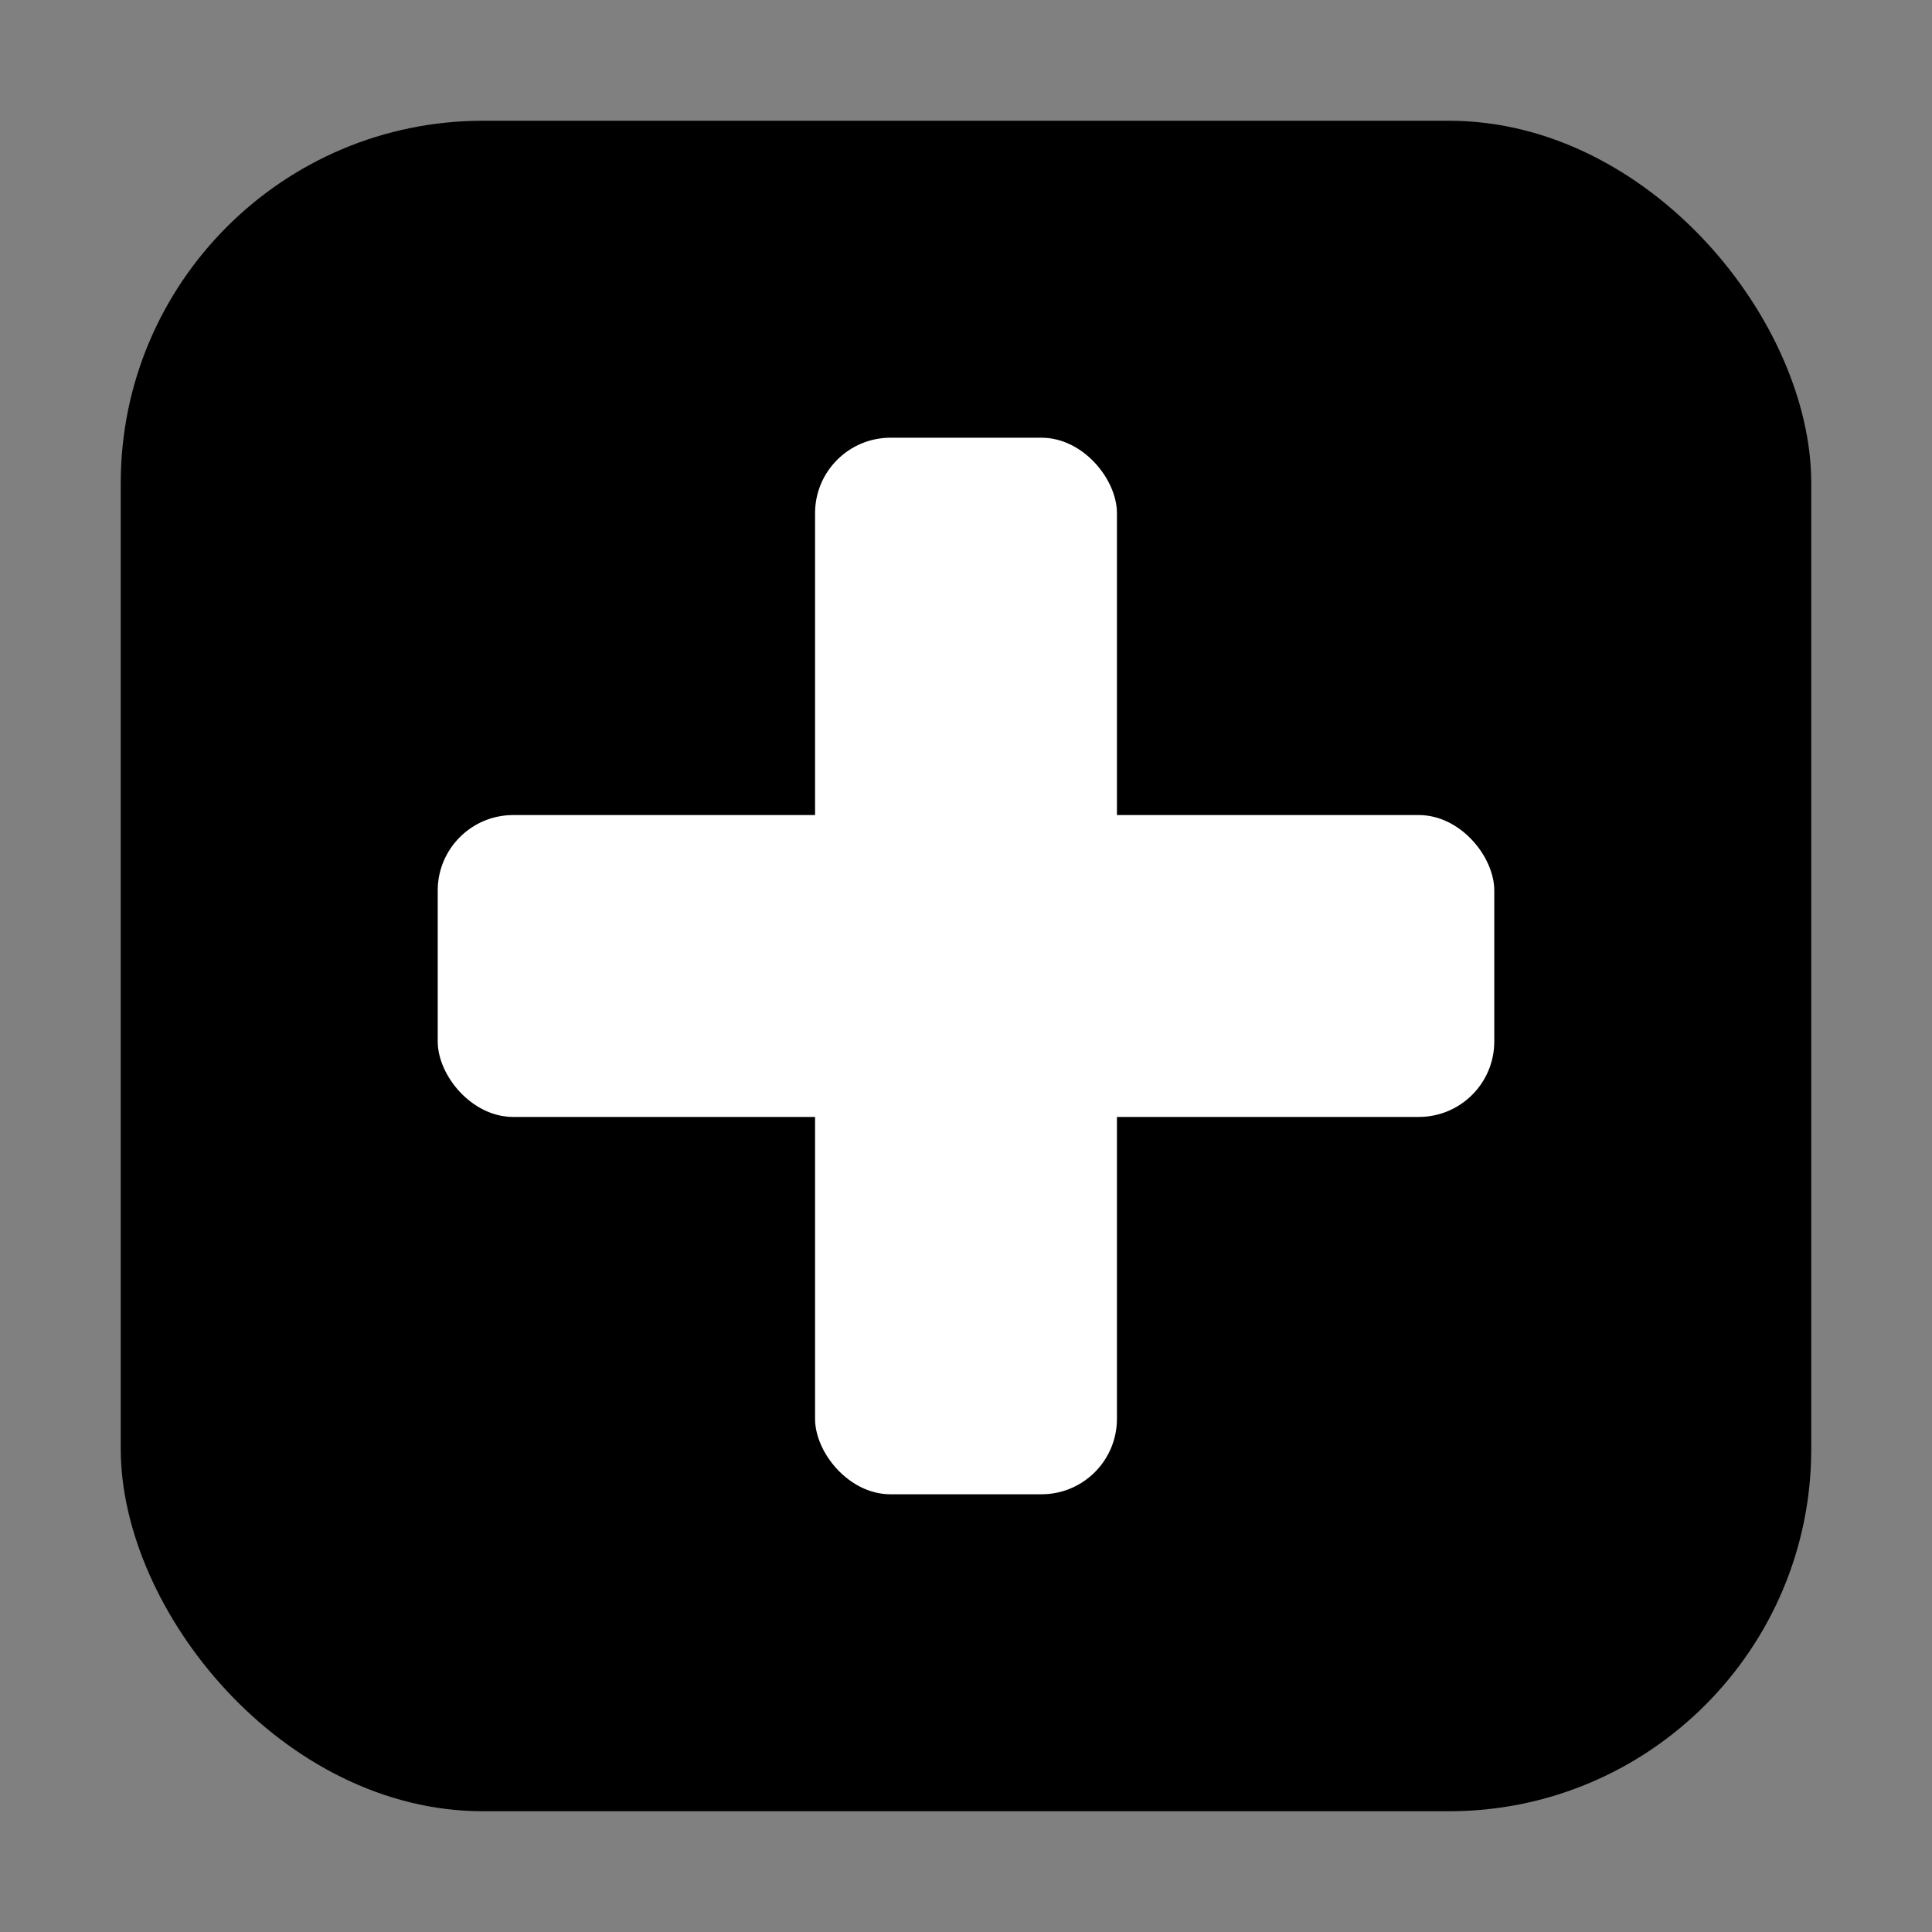
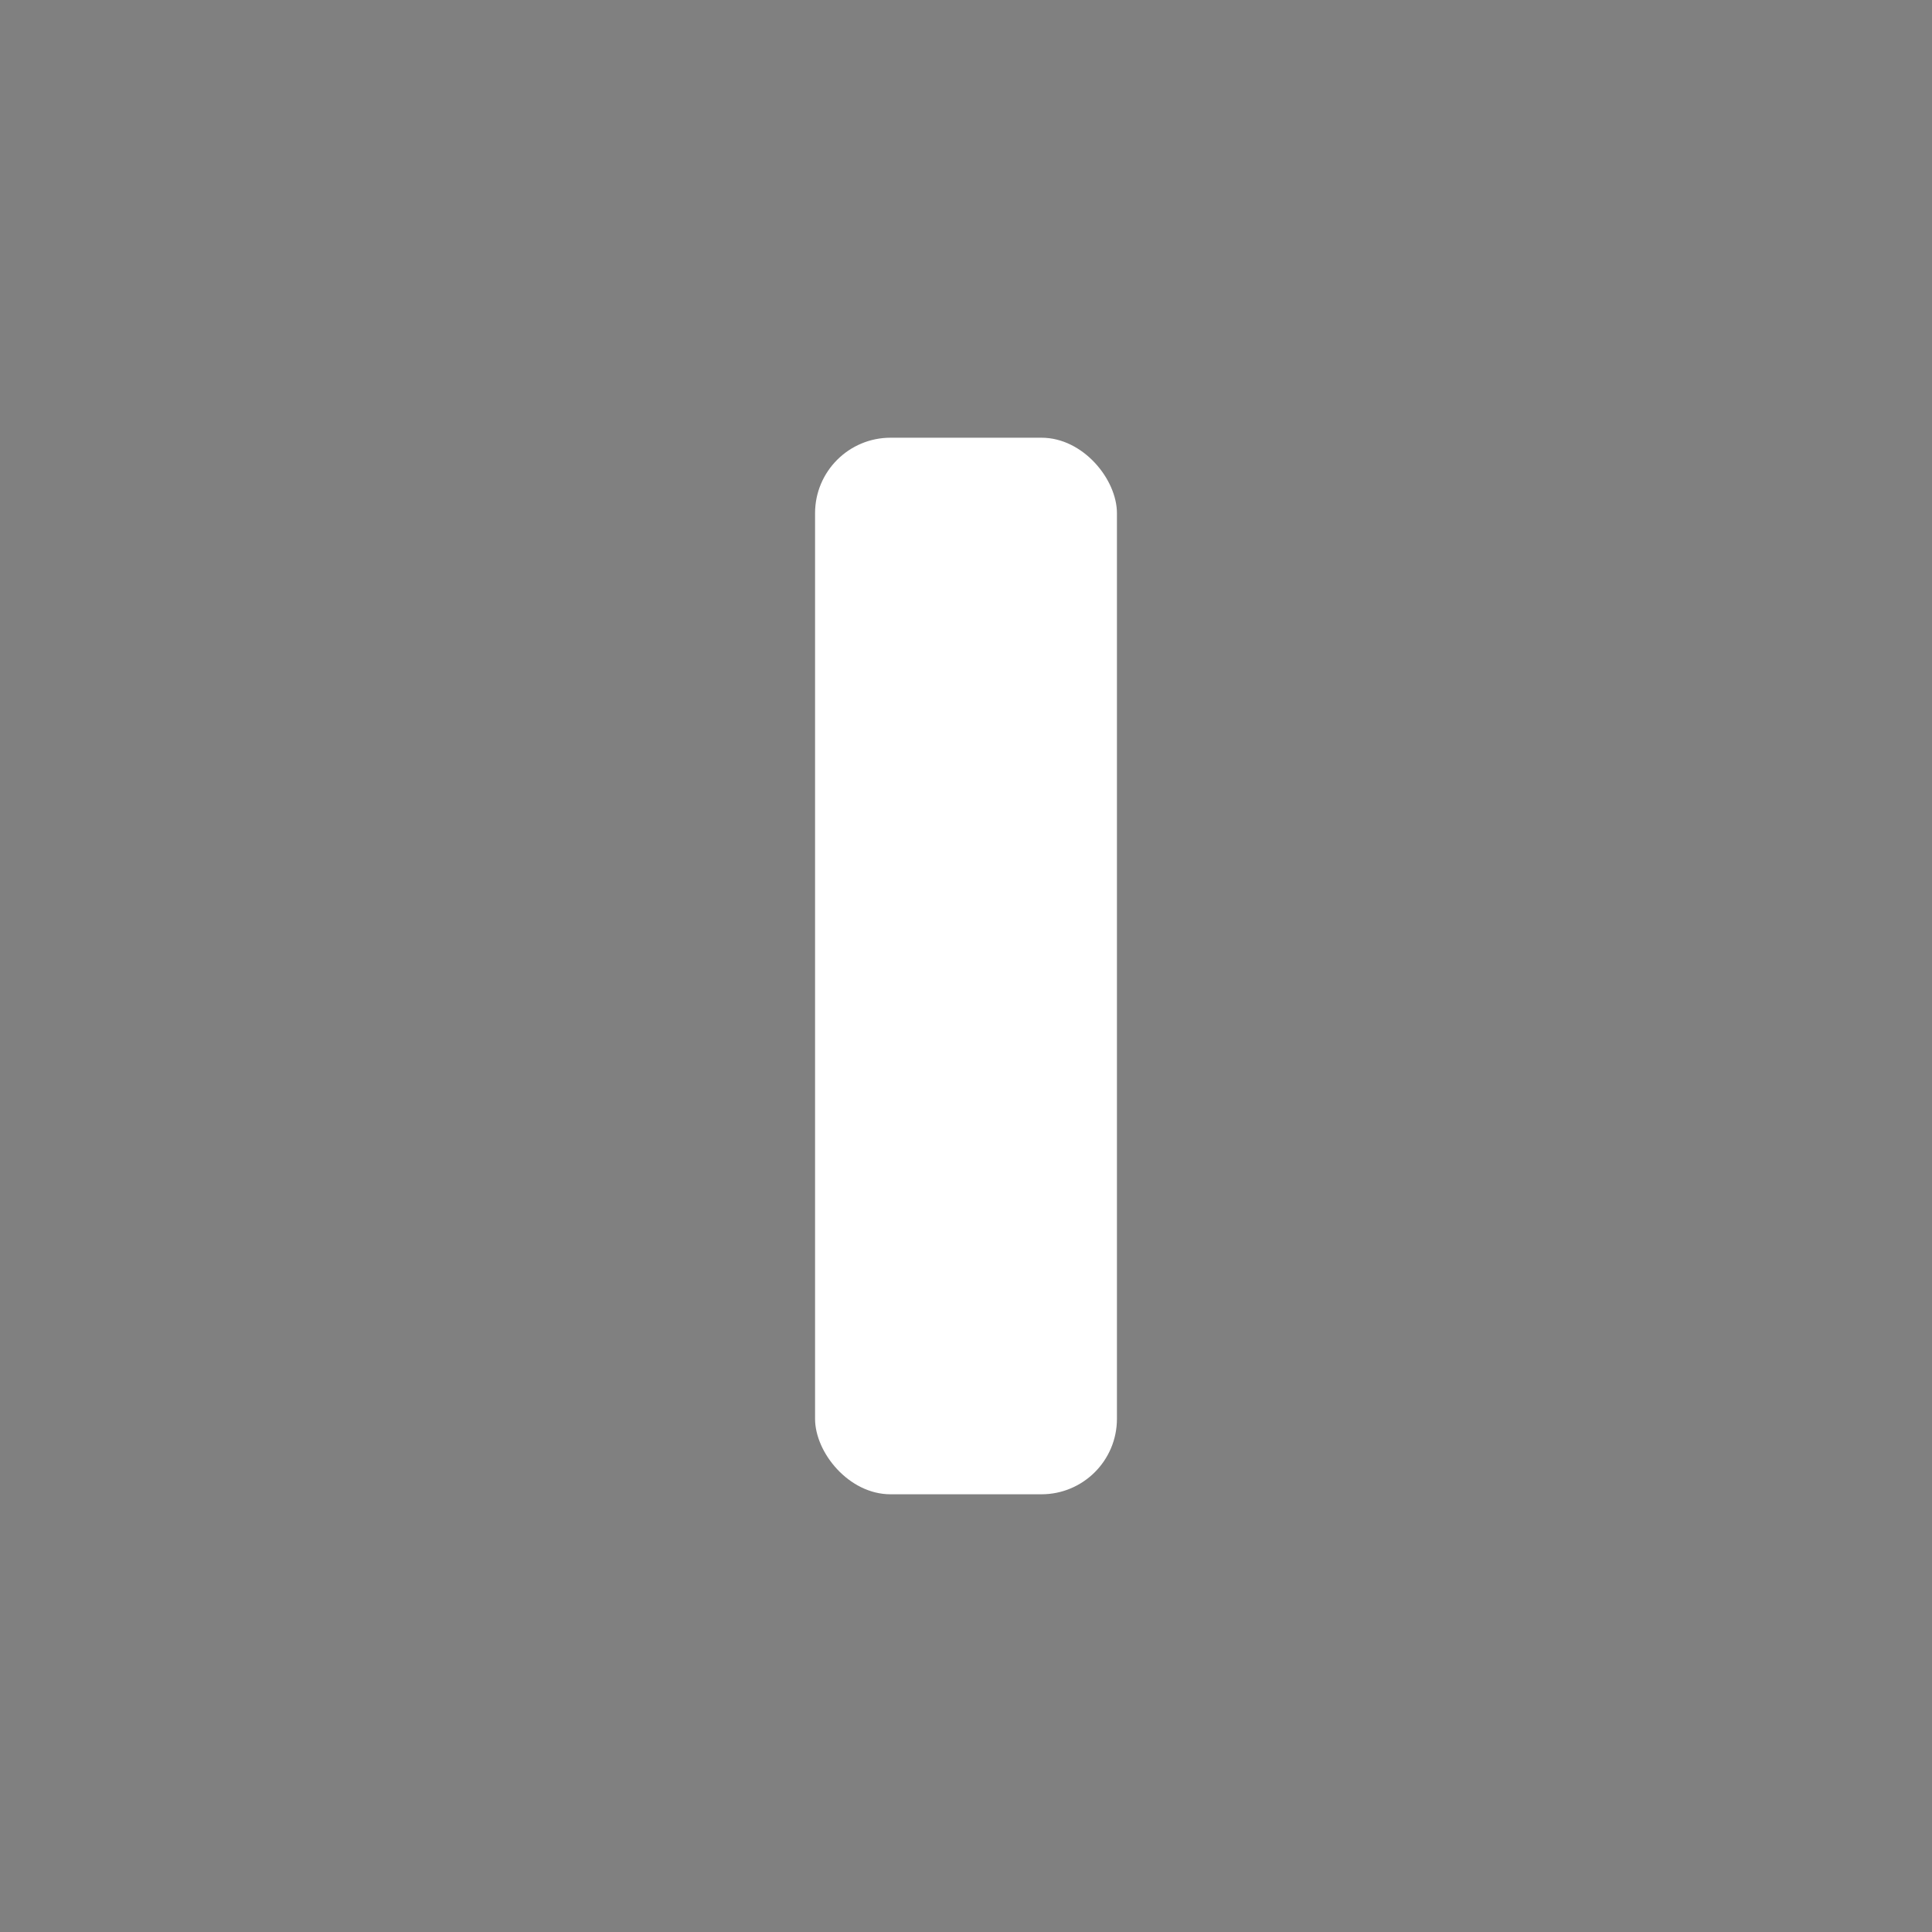
<svg xmlns="http://www.w3.org/2000/svg" viewBox="0 0 512 512">
  <rect x="0" y="0" width="512" height="512" fill="#808080" stroke="none" />
-   <rect x="32" y="32" width="448" height="448" rx="96" ry="96" fill="#000" />
  <g transform="translate(256 256)">
    <rect x="-40" y="-140" width="80" height="280" rx="20" fill="#fff" />
-     <rect x="-140" y="-40" width="280" height="80" rx="20" fill="#fff" />
  </g>
</svg>